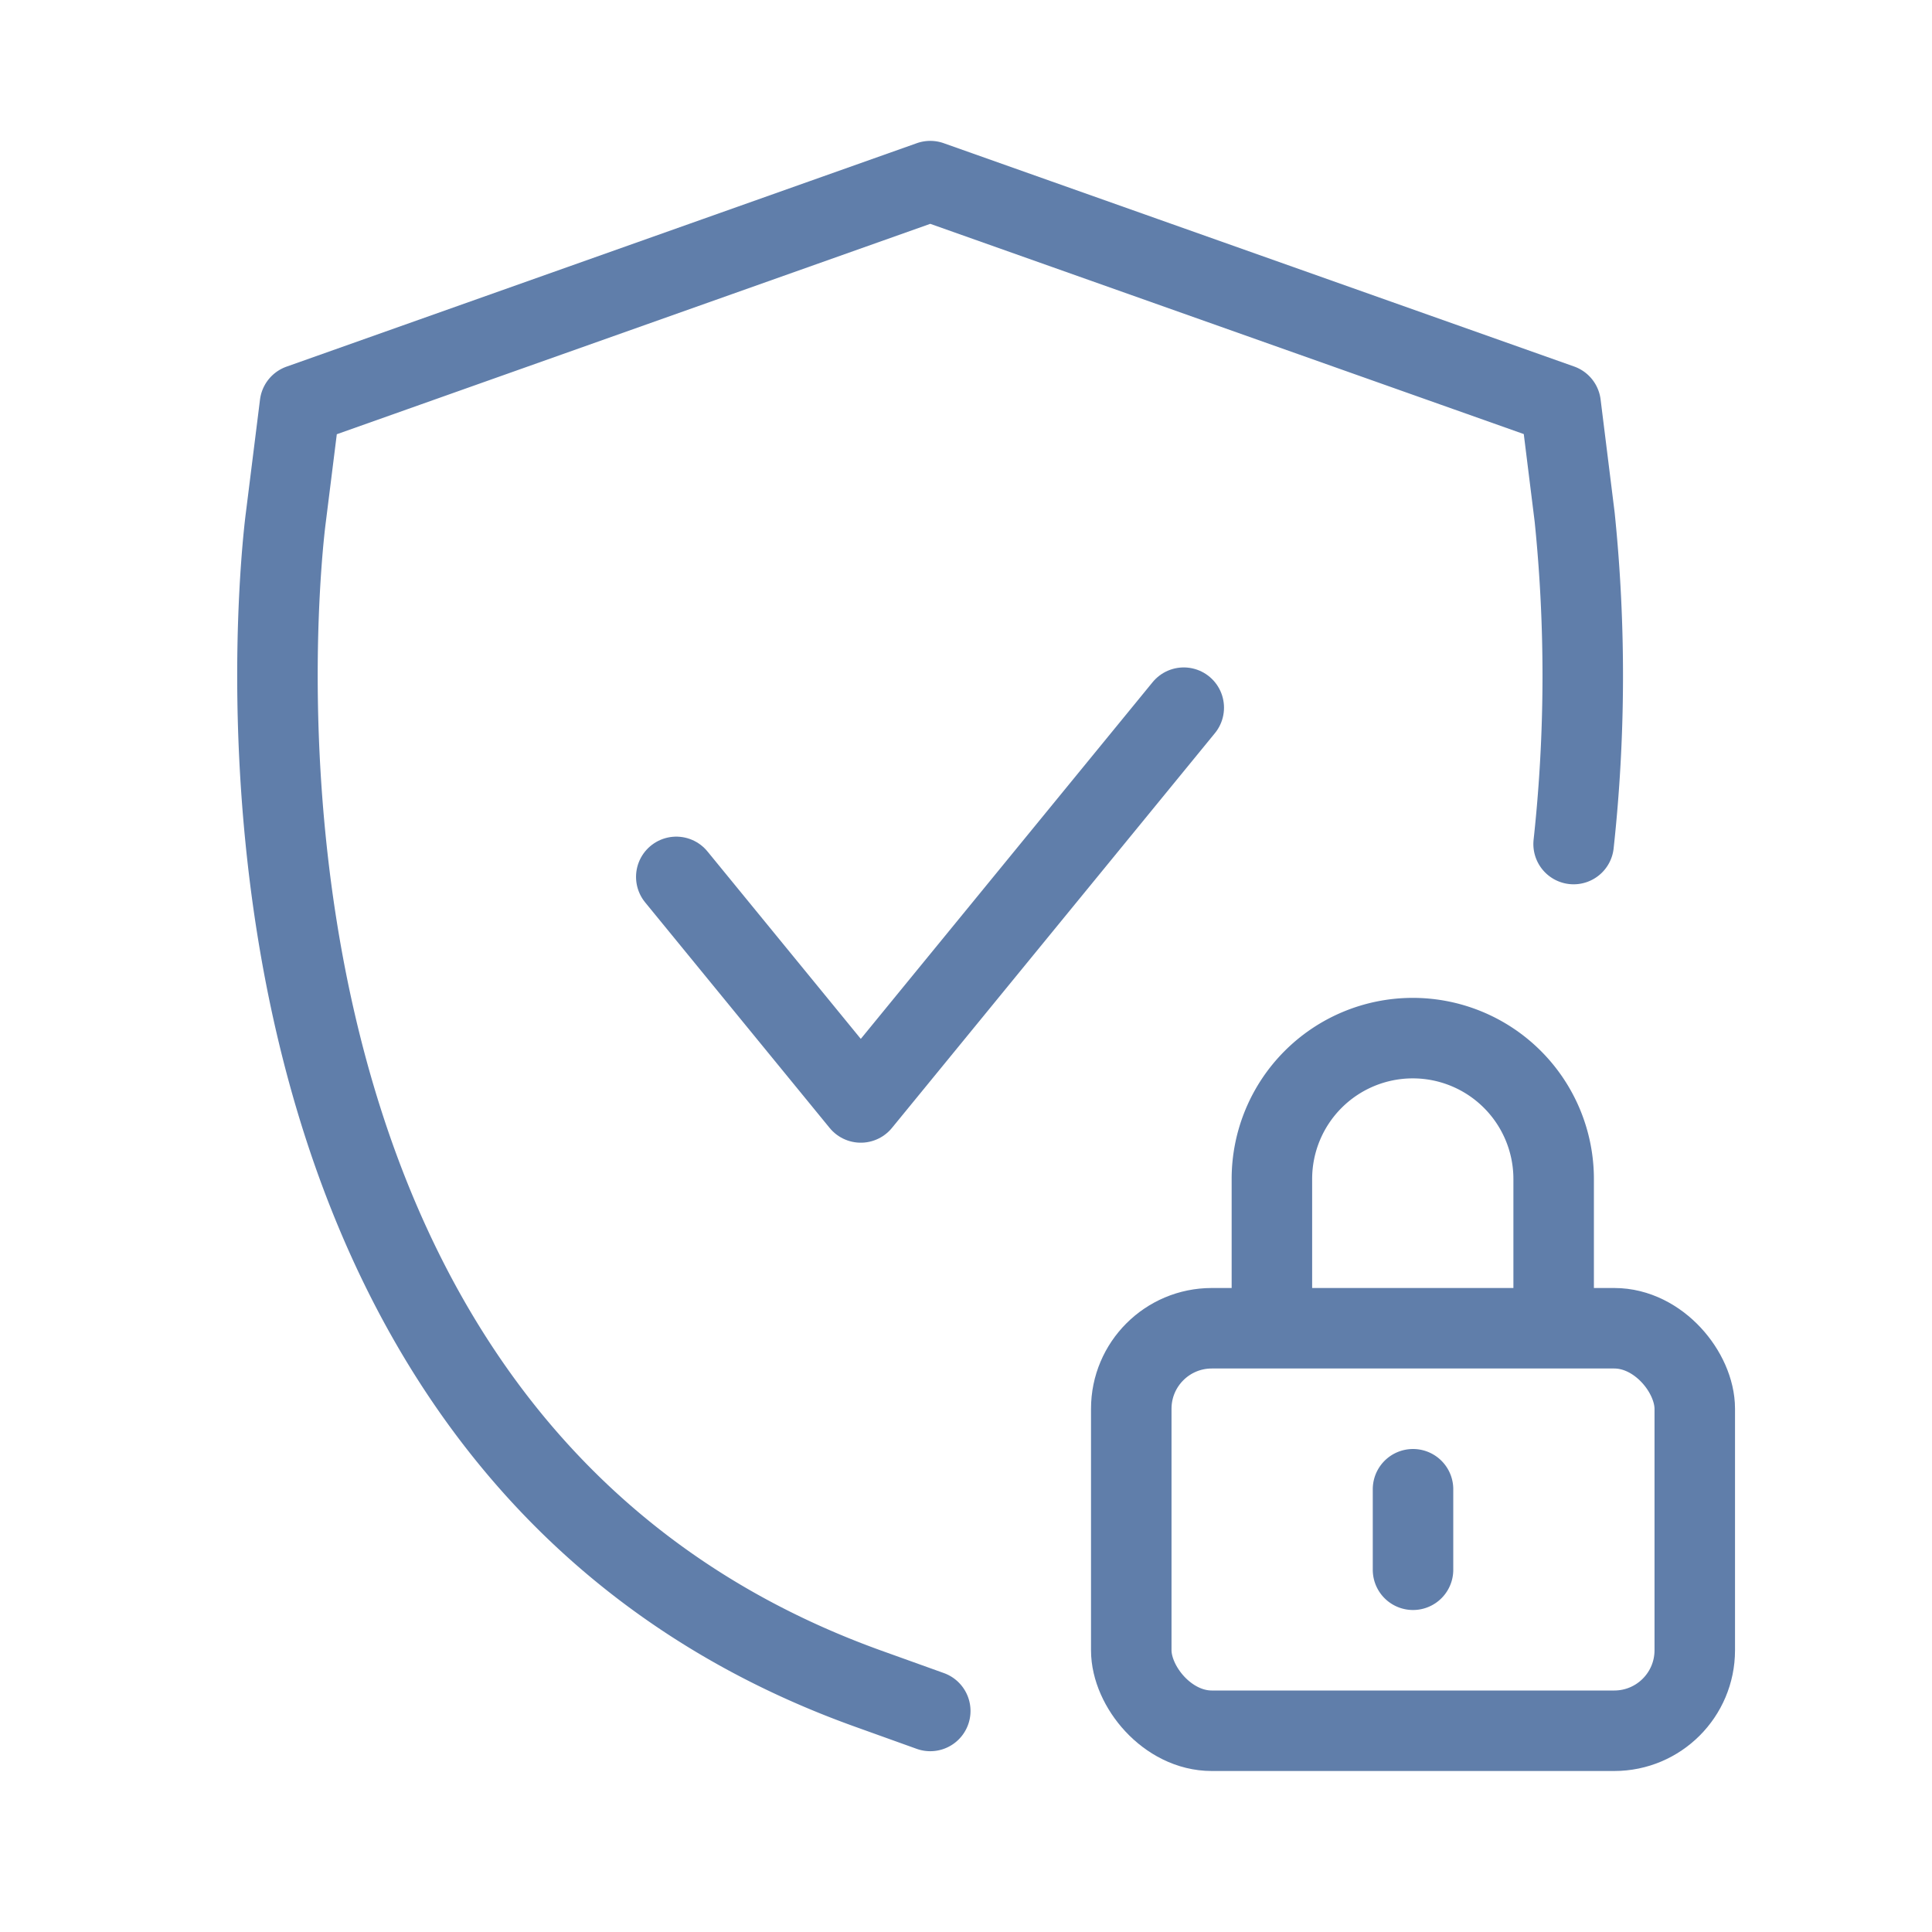
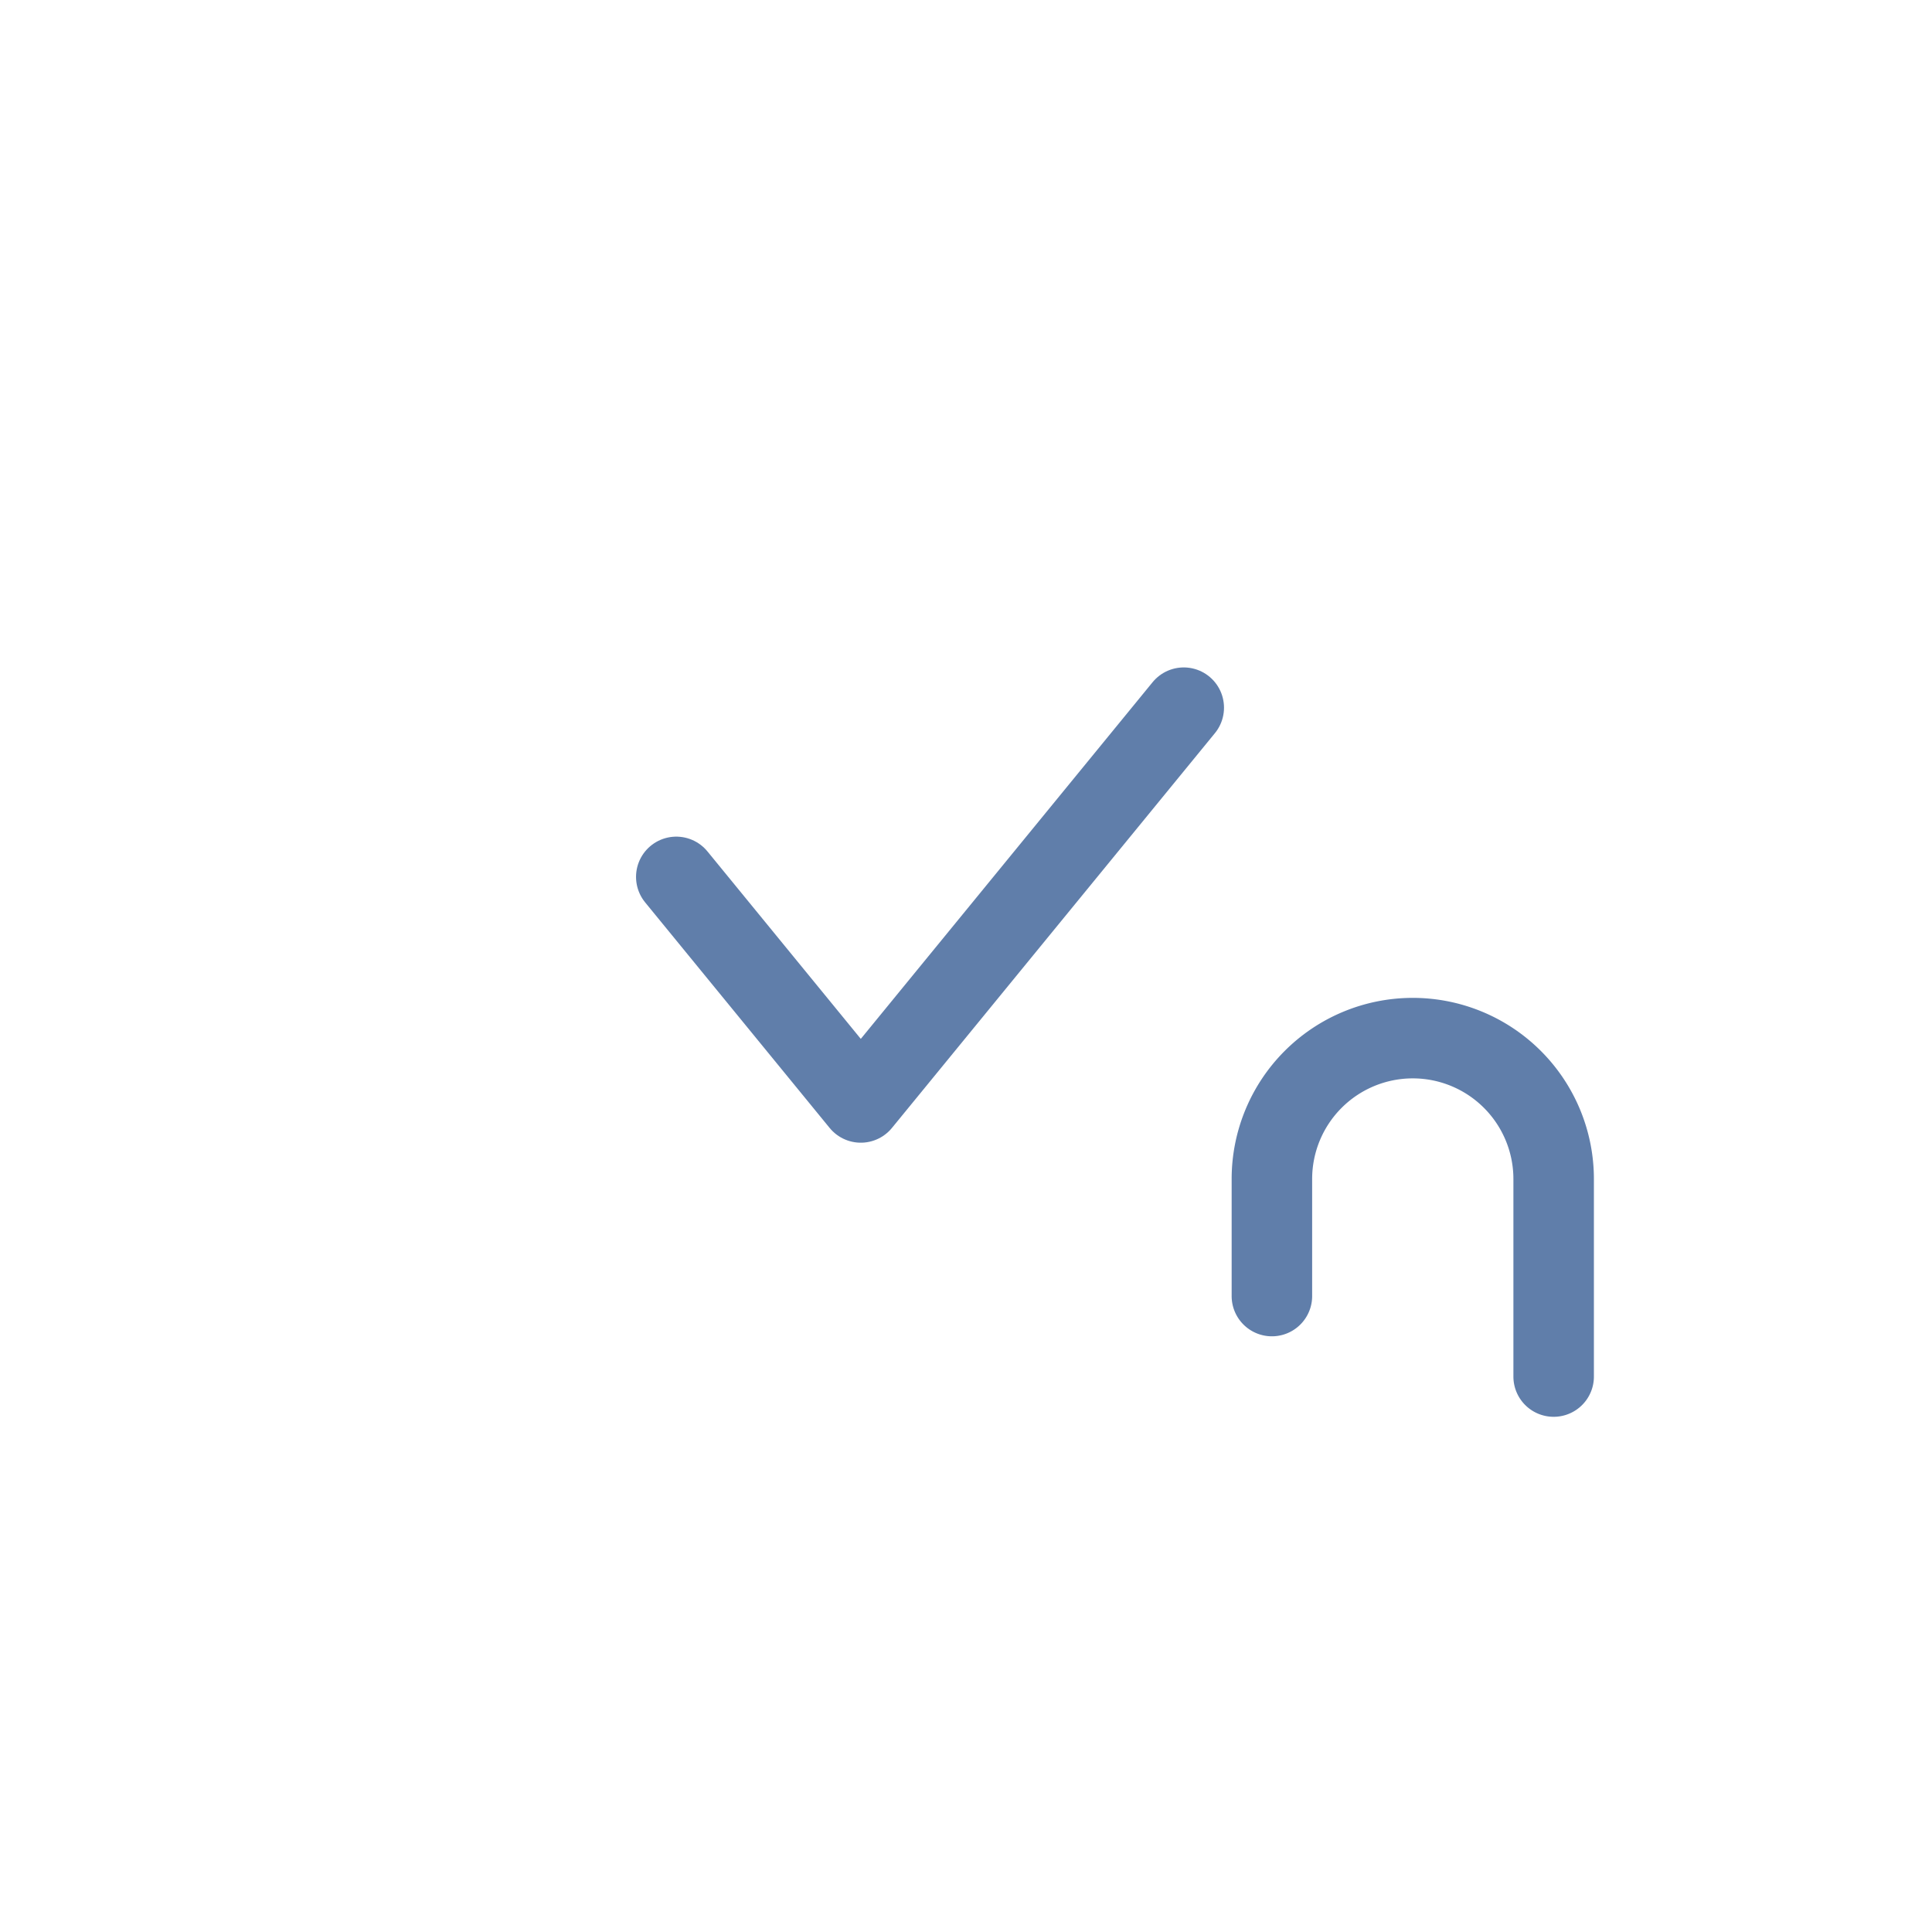
<svg xmlns="http://www.w3.org/2000/svg" data-name="Layer 1" viewBox="0 0 24 24">
-   <rect height="5" rx="1" width="7" x="14.053" y="16.5" fill="none" stroke="#607eaa" stroke-linecap="round" stroke-linejoin="round" class="stroke-000000" />
-   <path d="M15.8 16.1v-1.454a1.75 1.75 0 1 1 3.5 0V16.1M17.553 18.5v1" fill="none" stroke="#607eaa" stroke-linecap="round" stroke-linejoin="round" class="stroke-000000" />
-   <path d="M19.548 10.485a19.335 19.335 0 0 0 .013-4.061l-.174-1.4-7.831-2.774-7.83 2.776-.175 1.4c-.062.467-1.358 11.459 7.228 14.549l.777.279" fill="none" stroke="#607eaa" stroke-linecap="round" stroke-linejoin="round" class="stroke-000000" />
+   <path d="M15.8 16.1v-1.454a1.75 1.75 0 1 1 3.5 0V16.1v1" fill="none" stroke="#607eaa" stroke-linecap="round" stroke-linejoin="round" class="stroke-000000" />
  <path d="m8.401 10.893 2.292 2.802 4.012-4.904" fill="none" stroke="#607eaa" stroke-linecap="round" stroke-linejoin="round" class="stroke-000000" />
</svg>